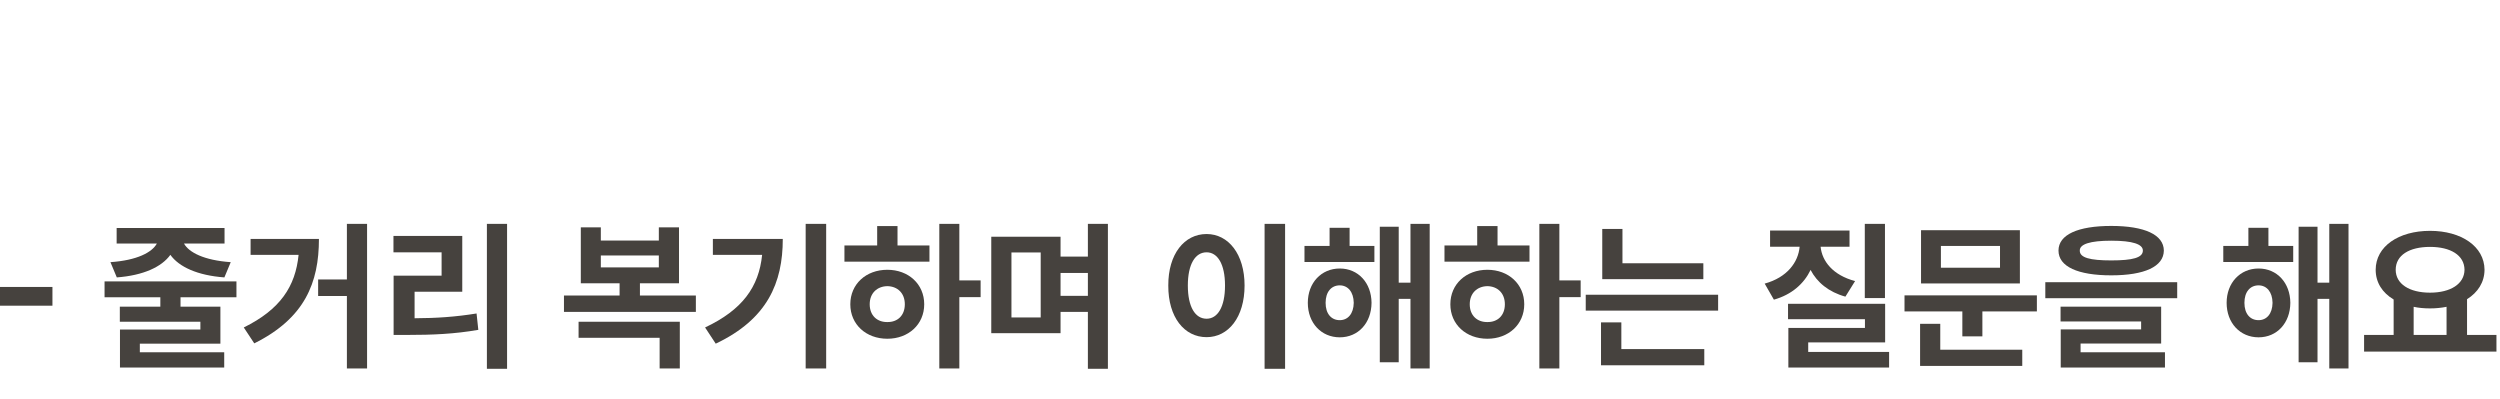
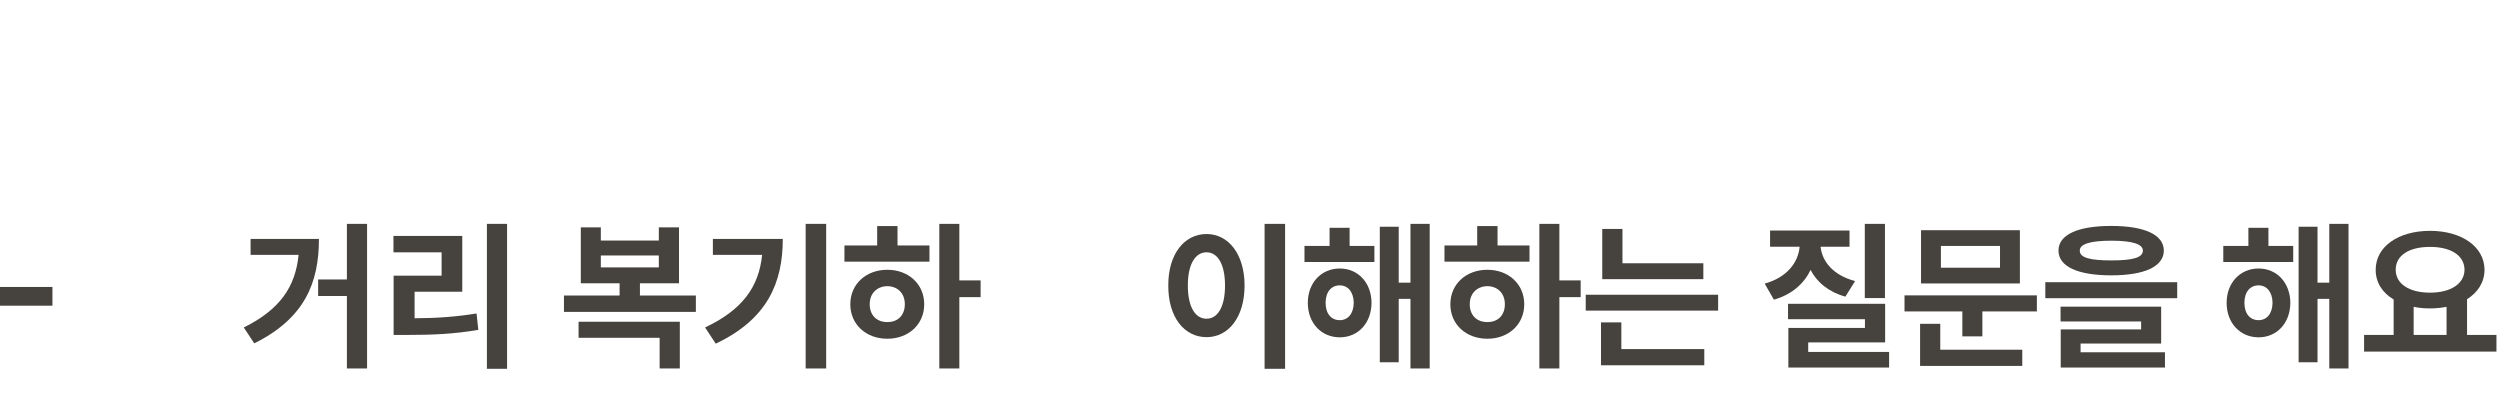
<svg xmlns="http://www.w3.org/2000/svg" fill="none" height="100%" overflow="visible" preserveAspectRatio="none" style="display: block;" viewBox="0 0 169 27" width="100%">
  <g id="Frame 107">
    <g id="-     ">
      <path d="M168.76 22.642V23.77H159.812V22.642H161.81V20.246C161.052 19.795 160.596 19.102 160.596 18.237C160.596 16.658 162.143 15.605 164.27 15.605C166.386 15.605 167.943 16.658 167.954 18.237C167.949 19.081 167.503 19.768 166.772 20.225V22.642H168.76ZM164.27 16.69C162.873 16.69 161.949 17.249 161.949 18.237C161.949 19.193 162.873 19.784 164.27 19.784C165.655 19.784 166.59 19.193 166.601 18.237C166.59 17.249 165.655 16.69 164.27 16.69ZM163.163 22.642H165.387V20.74C165.038 20.81 164.662 20.848 164.27 20.848C163.877 20.848 163.507 20.815 163.163 20.74V22.642Z" fill="#46423E" id="Vector" />
      <path d="M155.021 16.626V17.711H150.294V16.626H151.991V15.401H153.345V16.626H155.021ZM152.679 18.151C153.925 18.151 154.816 19.118 154.827 20.472C154.816 21.836 153.925 22.803 152.679 22.803C151.433 22.803 150.52 21.836 150.52 20.472C150.52 19.118 151.433 18.151 152.679 18.151ZM152.679 19.29C152.109 19.29 151.723 19.73 151.723 20.472C151.723 21.213 152.109 21.643 152.679 21.643C153.227 21.643 153.613 21.213 153.624 20.472C153.613 19.73 153.227 19.29 152.679 19.29ZM158.759 15.133V24.908H157.459V20.203H156.664V24.489H155.386V15.326H156.664V19.107H157.459V15.133H158.759Z" fill="#46423E" id="Vector_2" />
      <path d="M142.721 15.273C144.966 15.273 146.266 15.863 146.276 16.938C146.266 18.023 144.966 18.613 142.721 18.613C140.465 18.613 139.154 18.023 139.154 16.938C139.154 15.863 140.465 15.273 142.721 15.273ZM142.721 16.271C141.281 16.271 140.583 16.508 140.594 16.938C140.583 17.421 141.281 17.604 142.721 17.604C144.171 17.604 144.858 17.421 144.858 16.938C144.858 16.508 144.171 16.271 142.721 16.271ZM147.179 19.075V20.16H138.263V19.075H147.179ZM146.094 20.73V23.222H140.647V23.812H146.352V24.844H139.305V22.266H144.74V21.729H139.294V20.73H146.094Z" fill="#46423E" id="Vector_3" />
      <path d="M137.693 19.967V21.052H134.009V22.738H132.655V21.052H128.745V19.967H137.693ZM136.544 15.562V19.161H129.862V15.562H136.544ZM131.205 16.626V18.098H135.201V16.626H131.205ZM136.705 23.641V24.736H129.798V21.89H131.162V23.641H136.705Z" fill="#46423E" id="Vector_4" />
      <path d="M127.424 15.133V20.149H126.06V15.133H127.424ZM127.435 20.536V23.146H122.235V23.791H127.703V24.844H120.893V22.169H126.07V21.578H120.871V20.536H127.435ZM125.028 15.584V16.68H123.073C123.17 17.657 123.9 18.602 125.404 19L124.749 20.053C123.616 19.741 122.832 19.086 122.396 18.248C121.945 19.183 121.118 19.919 119.915 20.257L119.292 19.172C120.817 18.753 121.564 17.722 121.655 16.68H119.657V15.584H125.028Z" fill="#46423E" id="Vector_5" />
      <path d="M115.146 17.797V18.871H108.313V15.477H109.678V17.797H115.146ZM116.145 19.924V20.998H107.196V19.924H116.145ZM115.21 23.598V24.693H108.228V21.793H109.603V23.598H115.21Z" fill="#46423E" id="Vector_6" />
      <path d="M105.413 15.133V18.957H106.853V20.085H105.413V24.908H104.06V15.133H105.413ZM103.394 16.594V17.689H97.647V16.594H99.859V15.283H101.234V16.594H103.394ZM100.547 18.237C101.976 18.237 103.039 19.204 103.039 20.568C103.039 21.933 101.976 22.899 100.547 22.899C99.107 22.899 98.044 21.933 98.044 20.568C98.044 19.204 99.107 18.237 100.547 18.237ZM100.547 19.344C99.859 19.355 99.355 19.816 99.355 20.568C99.355 21.331 99.859 21.782 100.547 21.771C101.234 21.782 101.729 21.331 101.729 20.568C101.729 19.816 101.234 19.355 100.547 19.344Z" fill="#46423E" id="Vector_7" />
      <path d="M92.909 16.626V17.711H88.183V16.626H89.88V15.401H91.233V16.626H92.909ZM90.567 18.151C91.814 18.151 92.705 19.118 92.716 20.472C92.705 21.836 91.814 22.803 90.567 22.803C89.321 22.803 88.408 21.836 88.408 20.472C88.408 19.118 89.321 18.151 90.567 18.151ZM90.567 19.29C89.998 19.29 89.611 19.73 89.611 20.472C89.611 21.213 89.998 21.643 90.567 21.643C91.115 21.643 91.502 21.213 91.513 20.472C91.502 19.73 91.115 19.29 90.567 19.29ZM96.647 15.133V24.908H95.348V20.203H94.553V24.489H93.274V15.326H94.553V19.107H95.348V15.133H96.647Z" fill="#46423E" id="Vector_8" />
      <path d="M86.872 15.133V24.93H85.486V15.133H86.872ZM81.565 15.82C83.037 15.82 84.133 17.174 84.133 19.301C84.133 21.449 83.037 22.792 81.565 22.792C80.061 22.792 78.966 21.449 78.977 19.301C78.966 17.174 80.061 15.82 81.565 15.82ZM81.565 17.056C80.803 17.056 80.298 17.851 80.298 19.301C80.298 20.762 80.803 21.546 81.565 21.546C82.307 21.546 82.811 20.762 82.811 19.301C82.811 17.851 82.307 17.056 81.565 17.056Z" fill="#46423E" id="Vector_9" />
-       <path d="M71.693 16.003V17.346H73.541V15.133H74.894V24.93H73.541V21.084H71.693V22.523H67.01V16.003H71.693ZM68.374 17.066V21.46H70.351V17.066H68.374ZM71.693 19.999H73.541V18.452H71.693V19.999Z" fill="#46423E" id="Vector_10" />
      <path d="M64.851 15.133V18.957H66.29V20.085H64.851V24.908H63.497V15.133H64.851ZM62.831 16.594V17.689H57.084V16.594H59.297V15.283H60.672V16.594H62.831ZM59.984 18.237C61.413 18.237 62.477 19.204 62.477 20.568C62.477 21.933 61.413 22.899 59.984 22.899C58.545 22.899 57.481 21.933 57.481 20.568C57.481 19.204 58.545 18.237 59.984 18.237ZM59.984 19.344C59.297 19.355 58.792 19.816 58.792 20.568C58.792 21.331 59.297 21.782 59.984 21.771C60.672 21.782 61.166 21.331 61.166 20.568C61.166 19.816 60.672 19.355 59.984 19.344Z" fill="#46423E" id="Vector_11" />
      <path d="M55.849 15.133V24.908H54.463V15.133H55.849ZM52.916 16.153C52.916 19.118 51.874 21.578 48.383 23.232L47.663 22.137C50.188 20.944 51.299 19.398 51.52 17.227H48.19V16.153H52.916Z" fill="#46423E" id="Vector_12" />
      <path d="M47.04 19.977V21.084H38.124V19.977H41.884V19.15H39.263V15.369H40.616V16.261H44.537V15.369H45.901V19.15H43.259V19.977H47.04ZM45.955 21.75V24.908H44.591V22.835H39.112V21.75H45.955ZM40.616 18.076H44.537V17.27H40.616V18.076Z" fill="#46423E" id="Vector_13" />
      <path d="M34.278 15.133V24.93H32.914V15.133H34.278ZM31.249 15.949V19.72H28.026V21.514C29.514 21.508 30.782 21.422 32.216 21.191L32.334 22.298C30.723 22.577 29.273 22.642 27.489 22.642H26.608V18.635H29.852V17.056H26.598V15.949H31.249Z" fill="#46423E" id="Vector_14" />
      <path d="M24.814 15.133V24.908H23.45V20.01H21.506V18.893H23.45V15.133H24.814ZM21.56 16.153C21.56 19.107 20.604 21.514 17.188 23.211L16.479 22.137C18.949 20.918 19.97 19.365 20.185 17.227H16.94V16.153H21.56Z" fill="#46423E" id="Vector_15" />
-       <path d="M15.984 19.021V20.096H12.203V20.73H14.899V23.232H9.453V23.812H15.157V24.844H8.11V22.276H13.546V21.75H8.1V20.73H10.839V20.096H7.068V19.021H15.984ZM15.179 15.412V16.465H12.44C12.762 17.056 13.788 17.598 15.598 17.722L15.168 18.753C13.358 18.619 12.106 18.049 11.516 17.227C10.93 18.044 9.689 18.619 7.896 18.753L7.466 17.722C9.265 17.598 10.28 17.061 10.602 16.465H7.885V15.412H15.179Z" fill="#46423E" id="Vector_16" />
      <path d="M3.545 19.398V20.665H0V19.398H3.545Z" fill="#46423E" id="Vector_17" />
    </g>
  </g>
</svg>